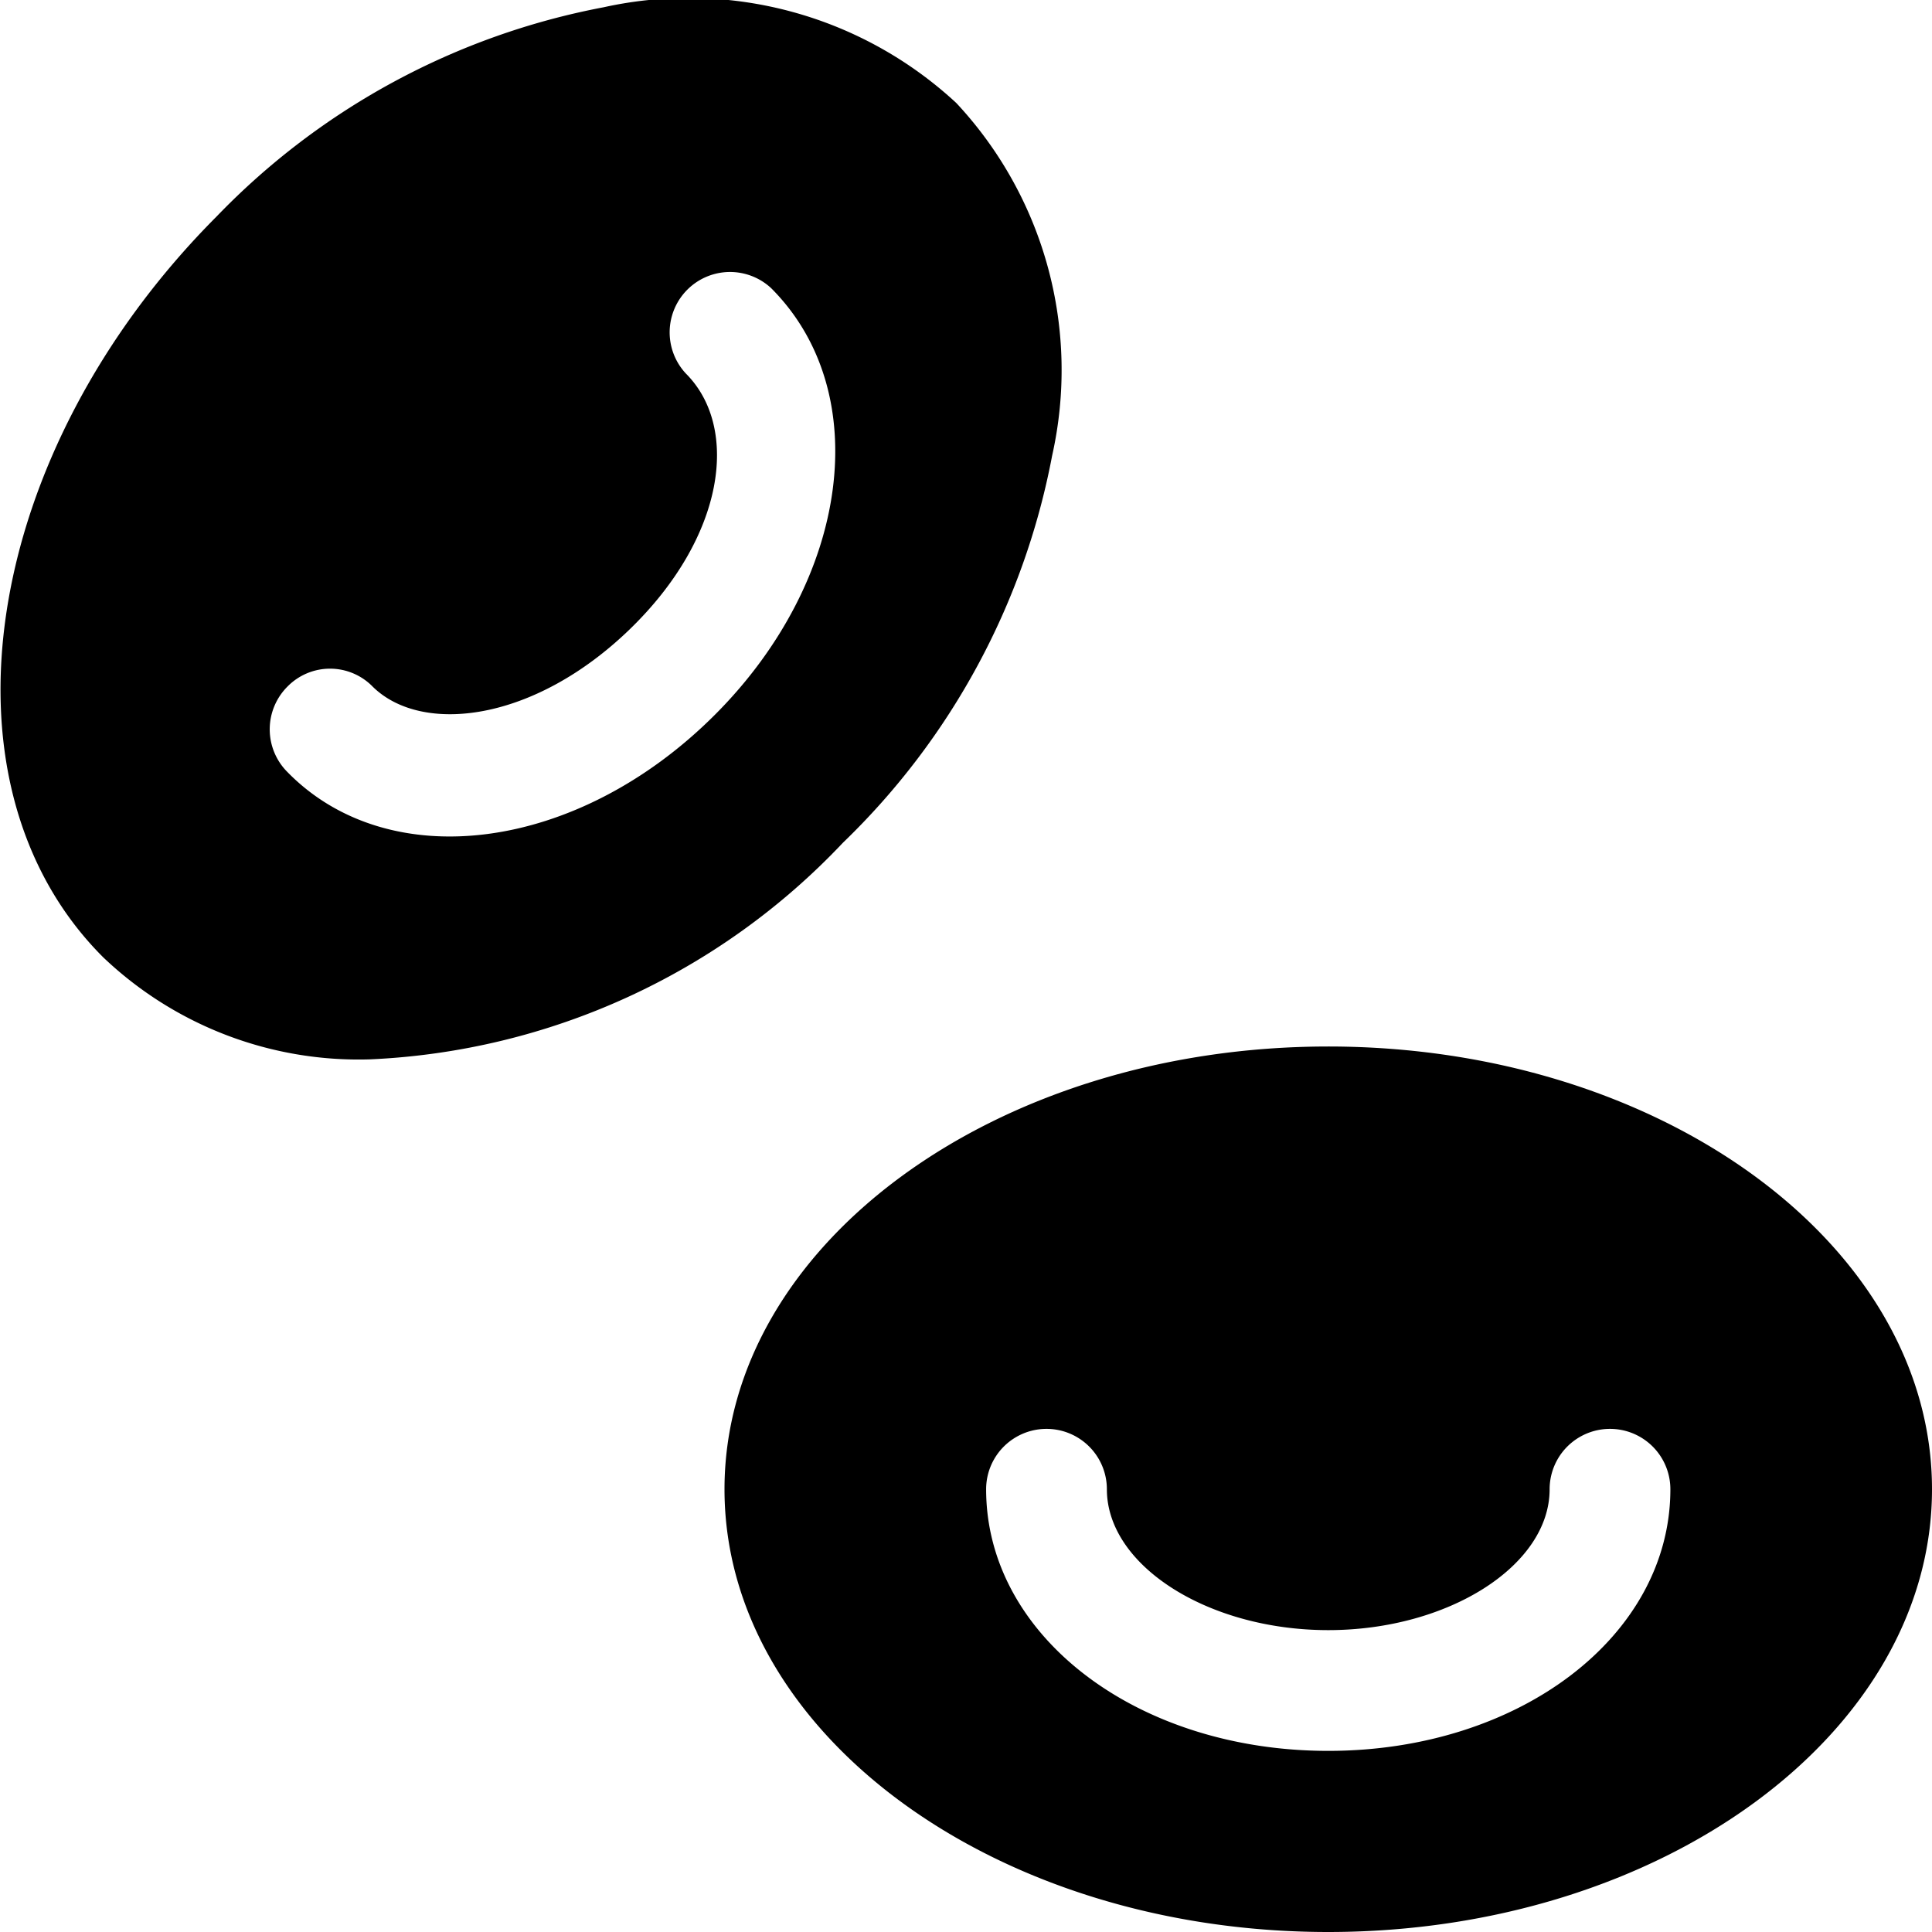
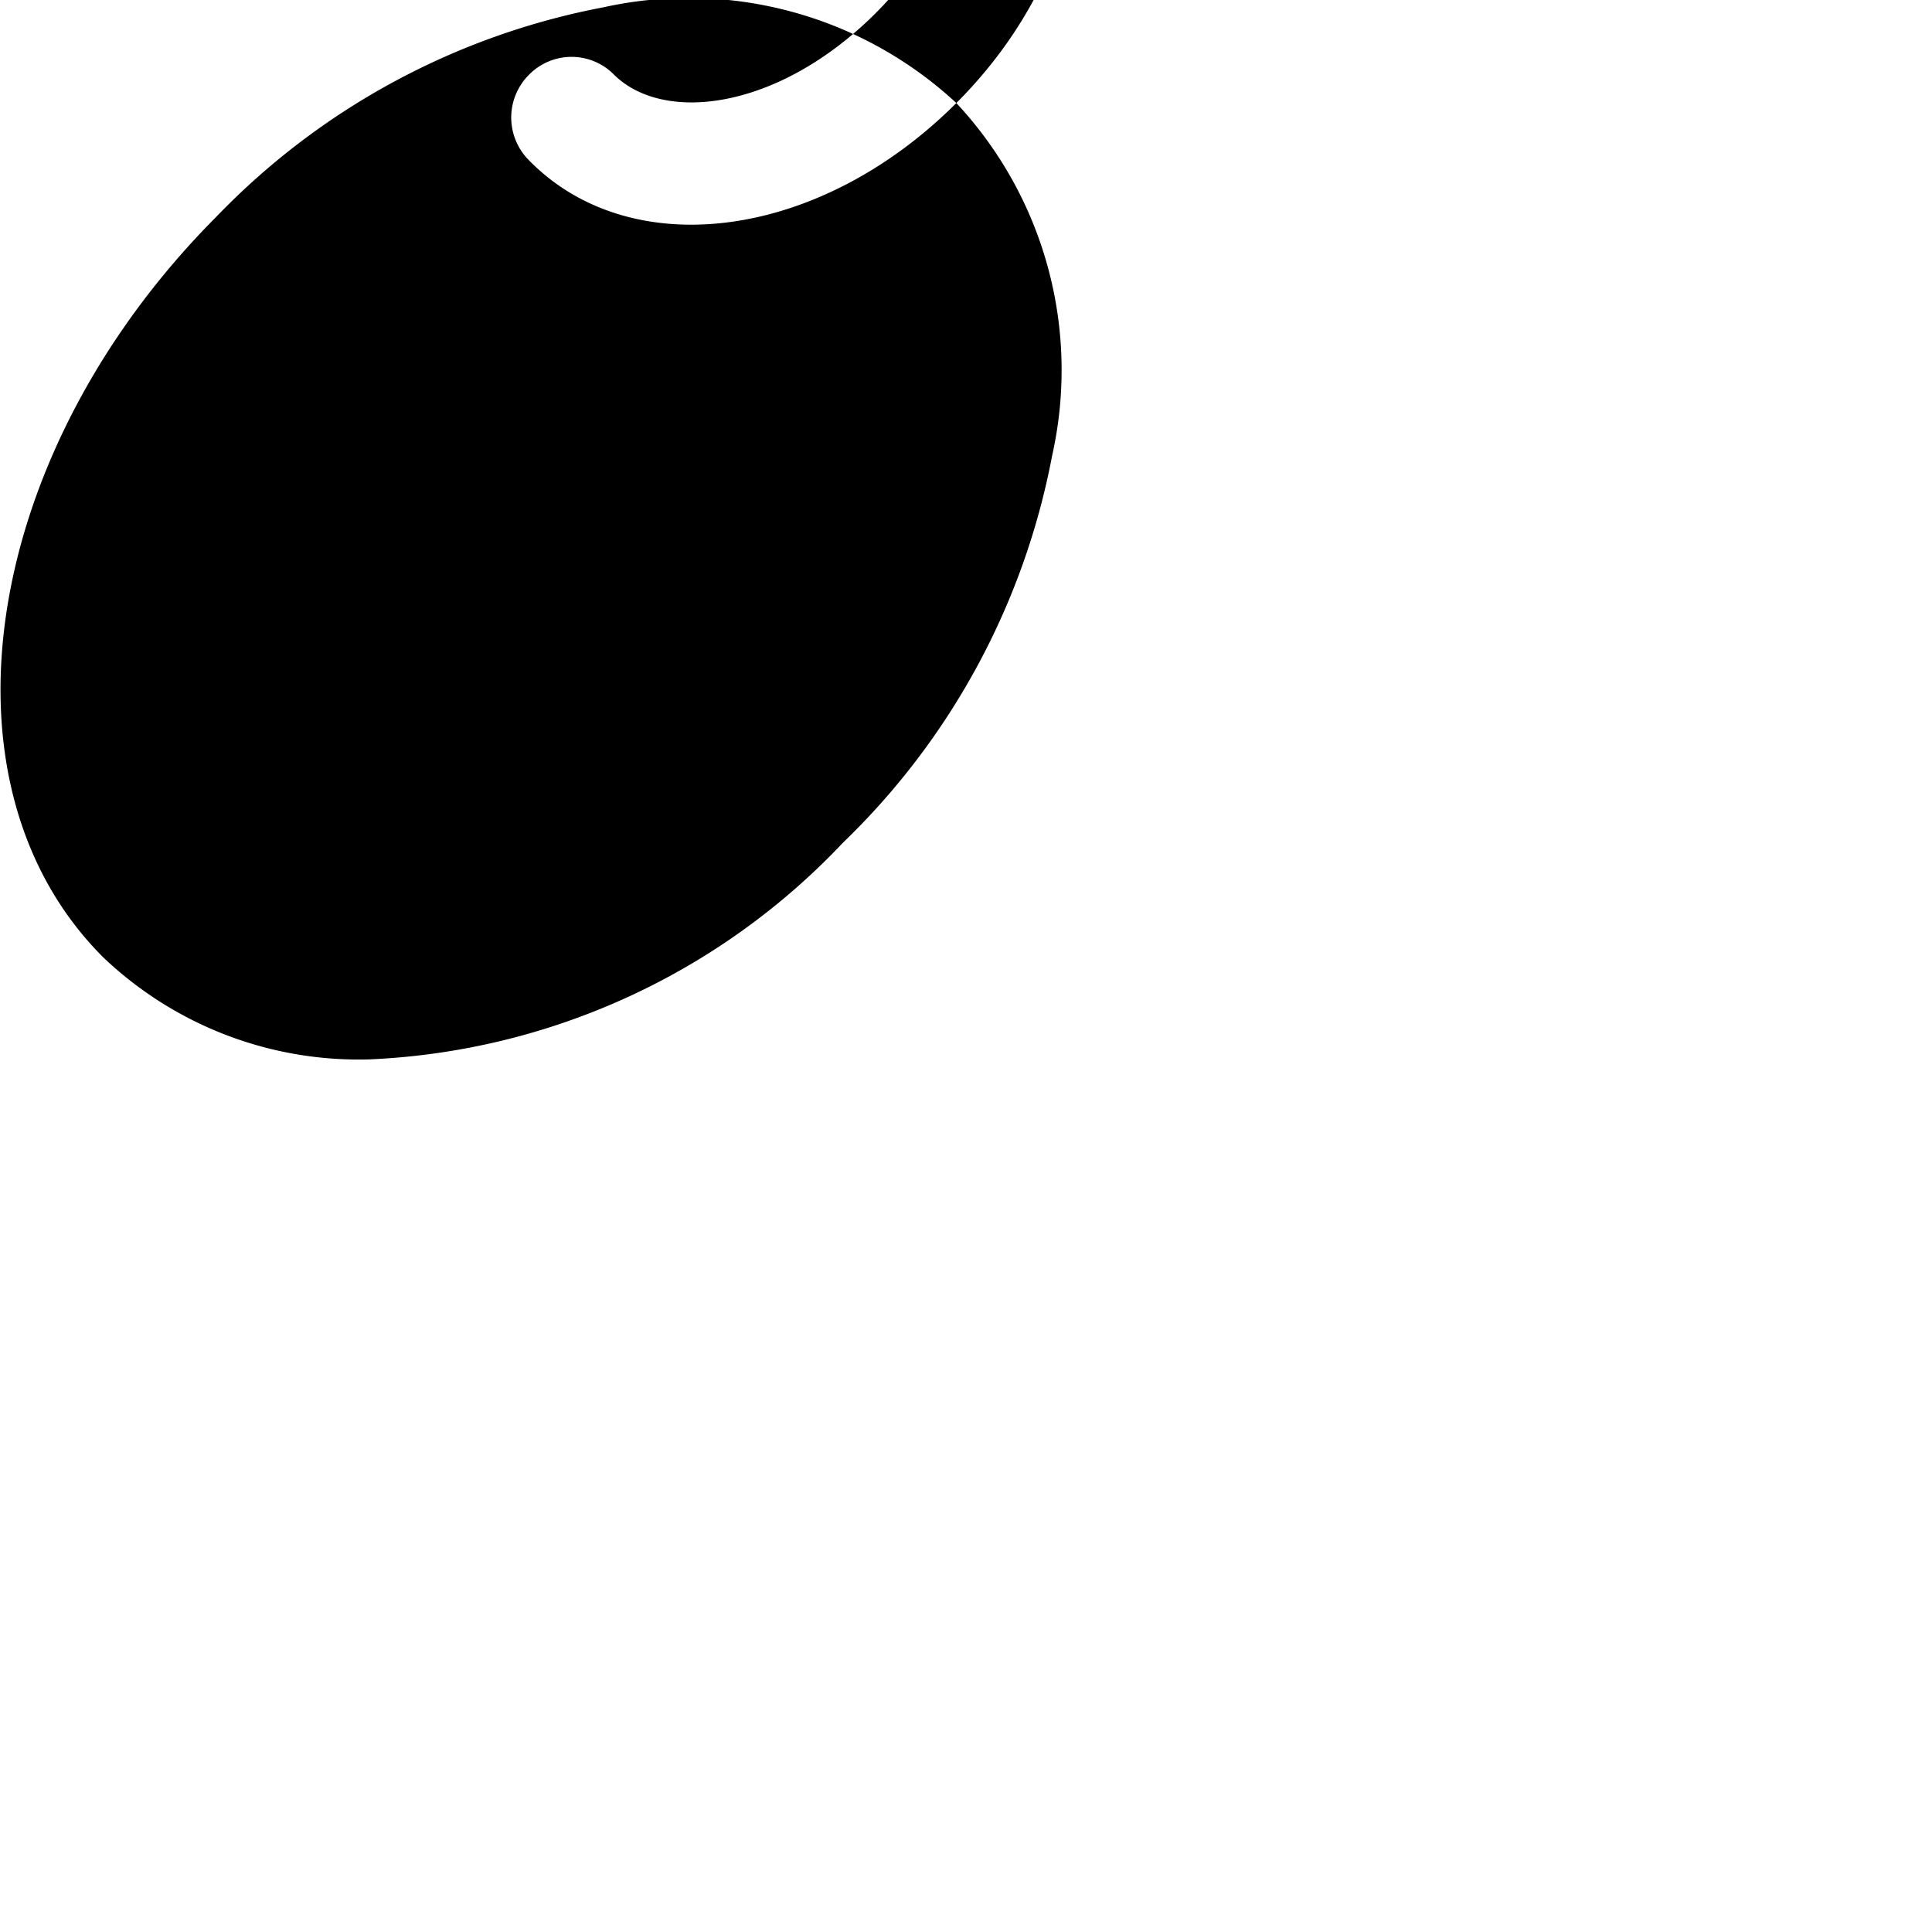
<svg xmlns="http://www.w3.org/2000/svg" viewBox="0 0 24 24">
  <g>
-     <path d="M16.5 13C12.36 13 9 15.47 9 18.5s3.36 5.5 7.5 5.5 7.5 -2.47 7.5 -5.5 -3.36 -5.5 -7.5 -5.5Zm0 8.75c-2.38 0 -4.25 -1.43 -4.25 -3.25a0.75 0.75 0 0 1 1.5 0c0 0.95 1.26 1.75 2.75 1.75s2.75 -0.8 2.75 -1.75a0.75 0.75 0 0 1 1.5 0c0 1.82 -1.87 3.25 -4.25 3.25Z" fill="#000000" stroke-width="1" />
-     <path d="M11.88 1.28A4.89 4.89 0 0 0 7.5 0.09a9 9 0 0 0 -4.81 2.6c-2.92 2.93 -3.56 7.05 -1.41 9.2a4.6 4.6 0 0 0 3.31 1.27 8.6 8.6 0 0 0 5.88 -2.69 9 9 0 0 0 2.6 -4.81 4.86 4.86 0 0 0 -1.19 -4.38Zm-3 7.6c-1.71 1.71 -4.05 2 -5.31 0.71a0.75 0.75 0 0 1 0 -1.06 0.74 0.74 0 0 1 1.06 0c0.61 0.6 2 0.44 3.19 -0.71s1.37 -2.51 0.7 -3.18a0.75 0.75 0 0 1 1.06 -1.06c1.29 1.29 0.98 3.62 -0.7 5.3Z" fill="#000000" stroke-width="1" />
+     <path d="M11.88 1.28A4.89 4.89 0 0 0 7.5 0.09a9 9 0 0 0 -4.81 2.6c-2.92 2.93 -3.56 7.05 -1.41 9.2a4.6 4.6 0 0 0 3.31 1.27 8.6 8.6 0 0 0 5.88 -2.69 9 9 0 0 0 2.6 -4.81 4.86 4.86 0 0 0 -1.19 -4.38Zc-1.71 1.71 -4.05 2 -5.31 0.71a0.75 0.75 0 0 1 0 -1.06 0.74 0.74 0 0 1 1.06 0c0.61 0.6 2 0.44 3.19 -0.71s1.37 -2.51 0.7 -3.18a0.75 0.75 0 0 1 1.06 -1.06c1.29 1.29 0.98 3.62 -0.7 5.3Z" fill="#000000" stroke-width="1" />
  </g>
</svg>